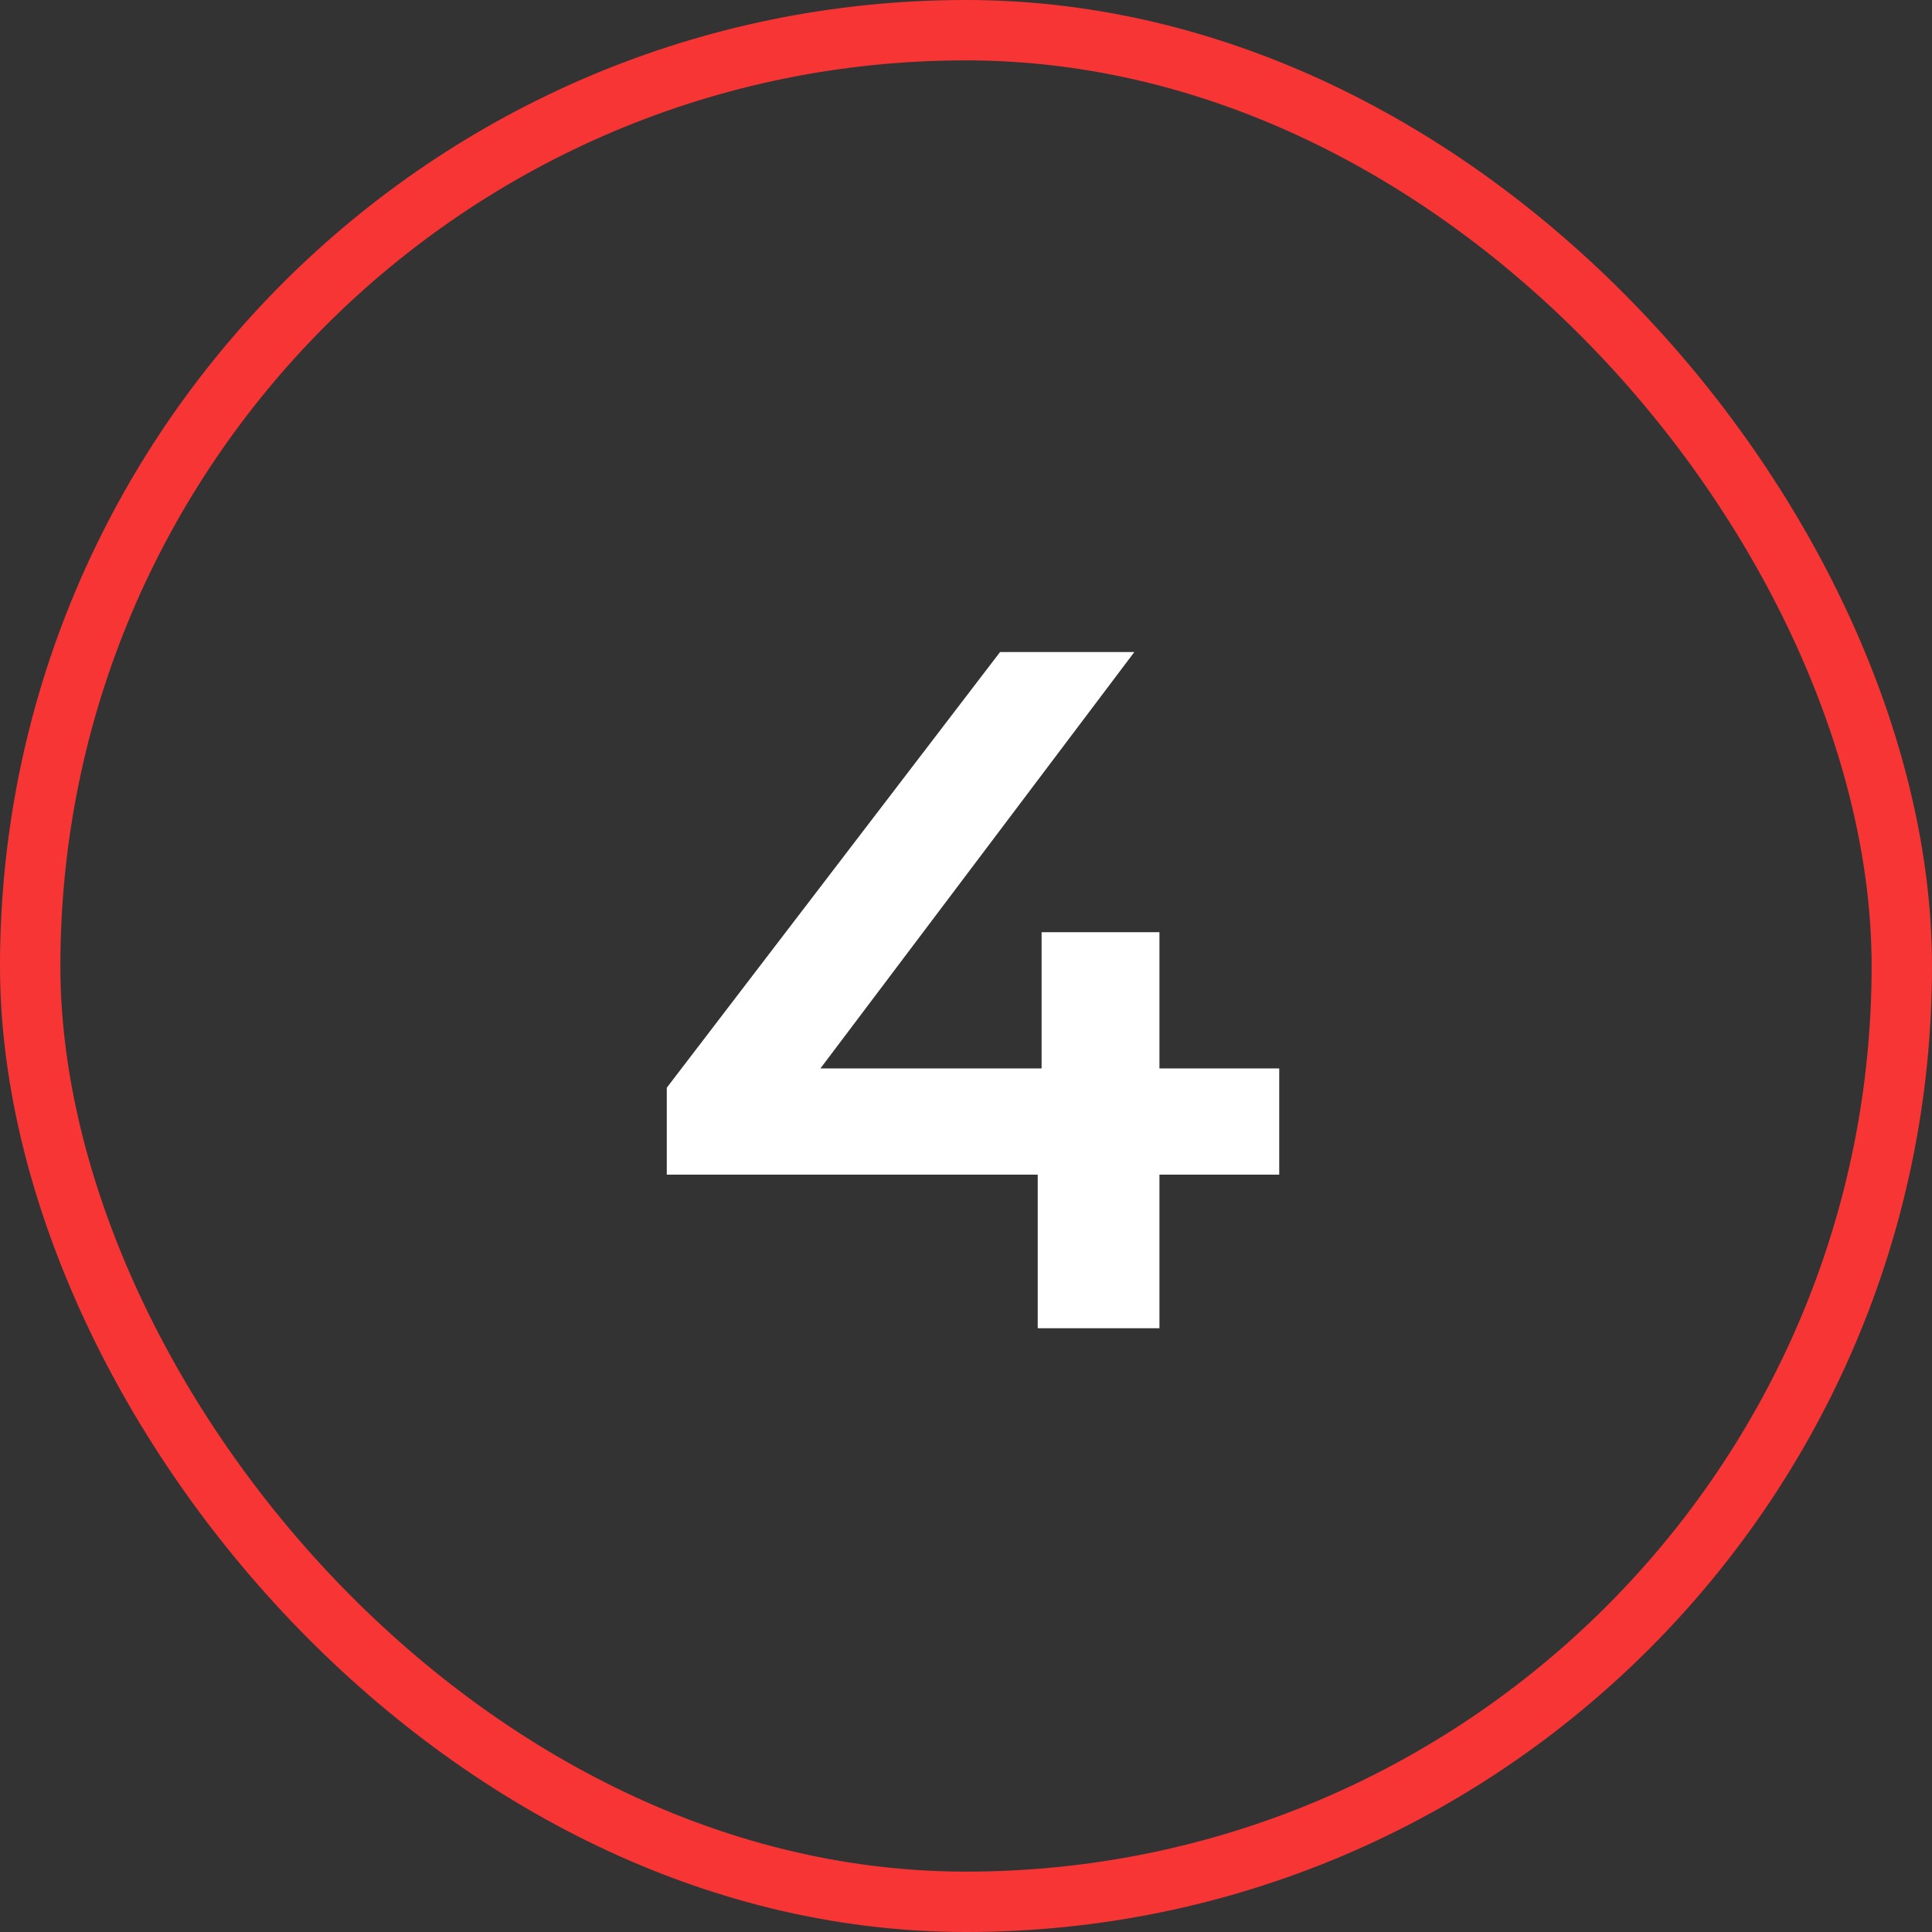
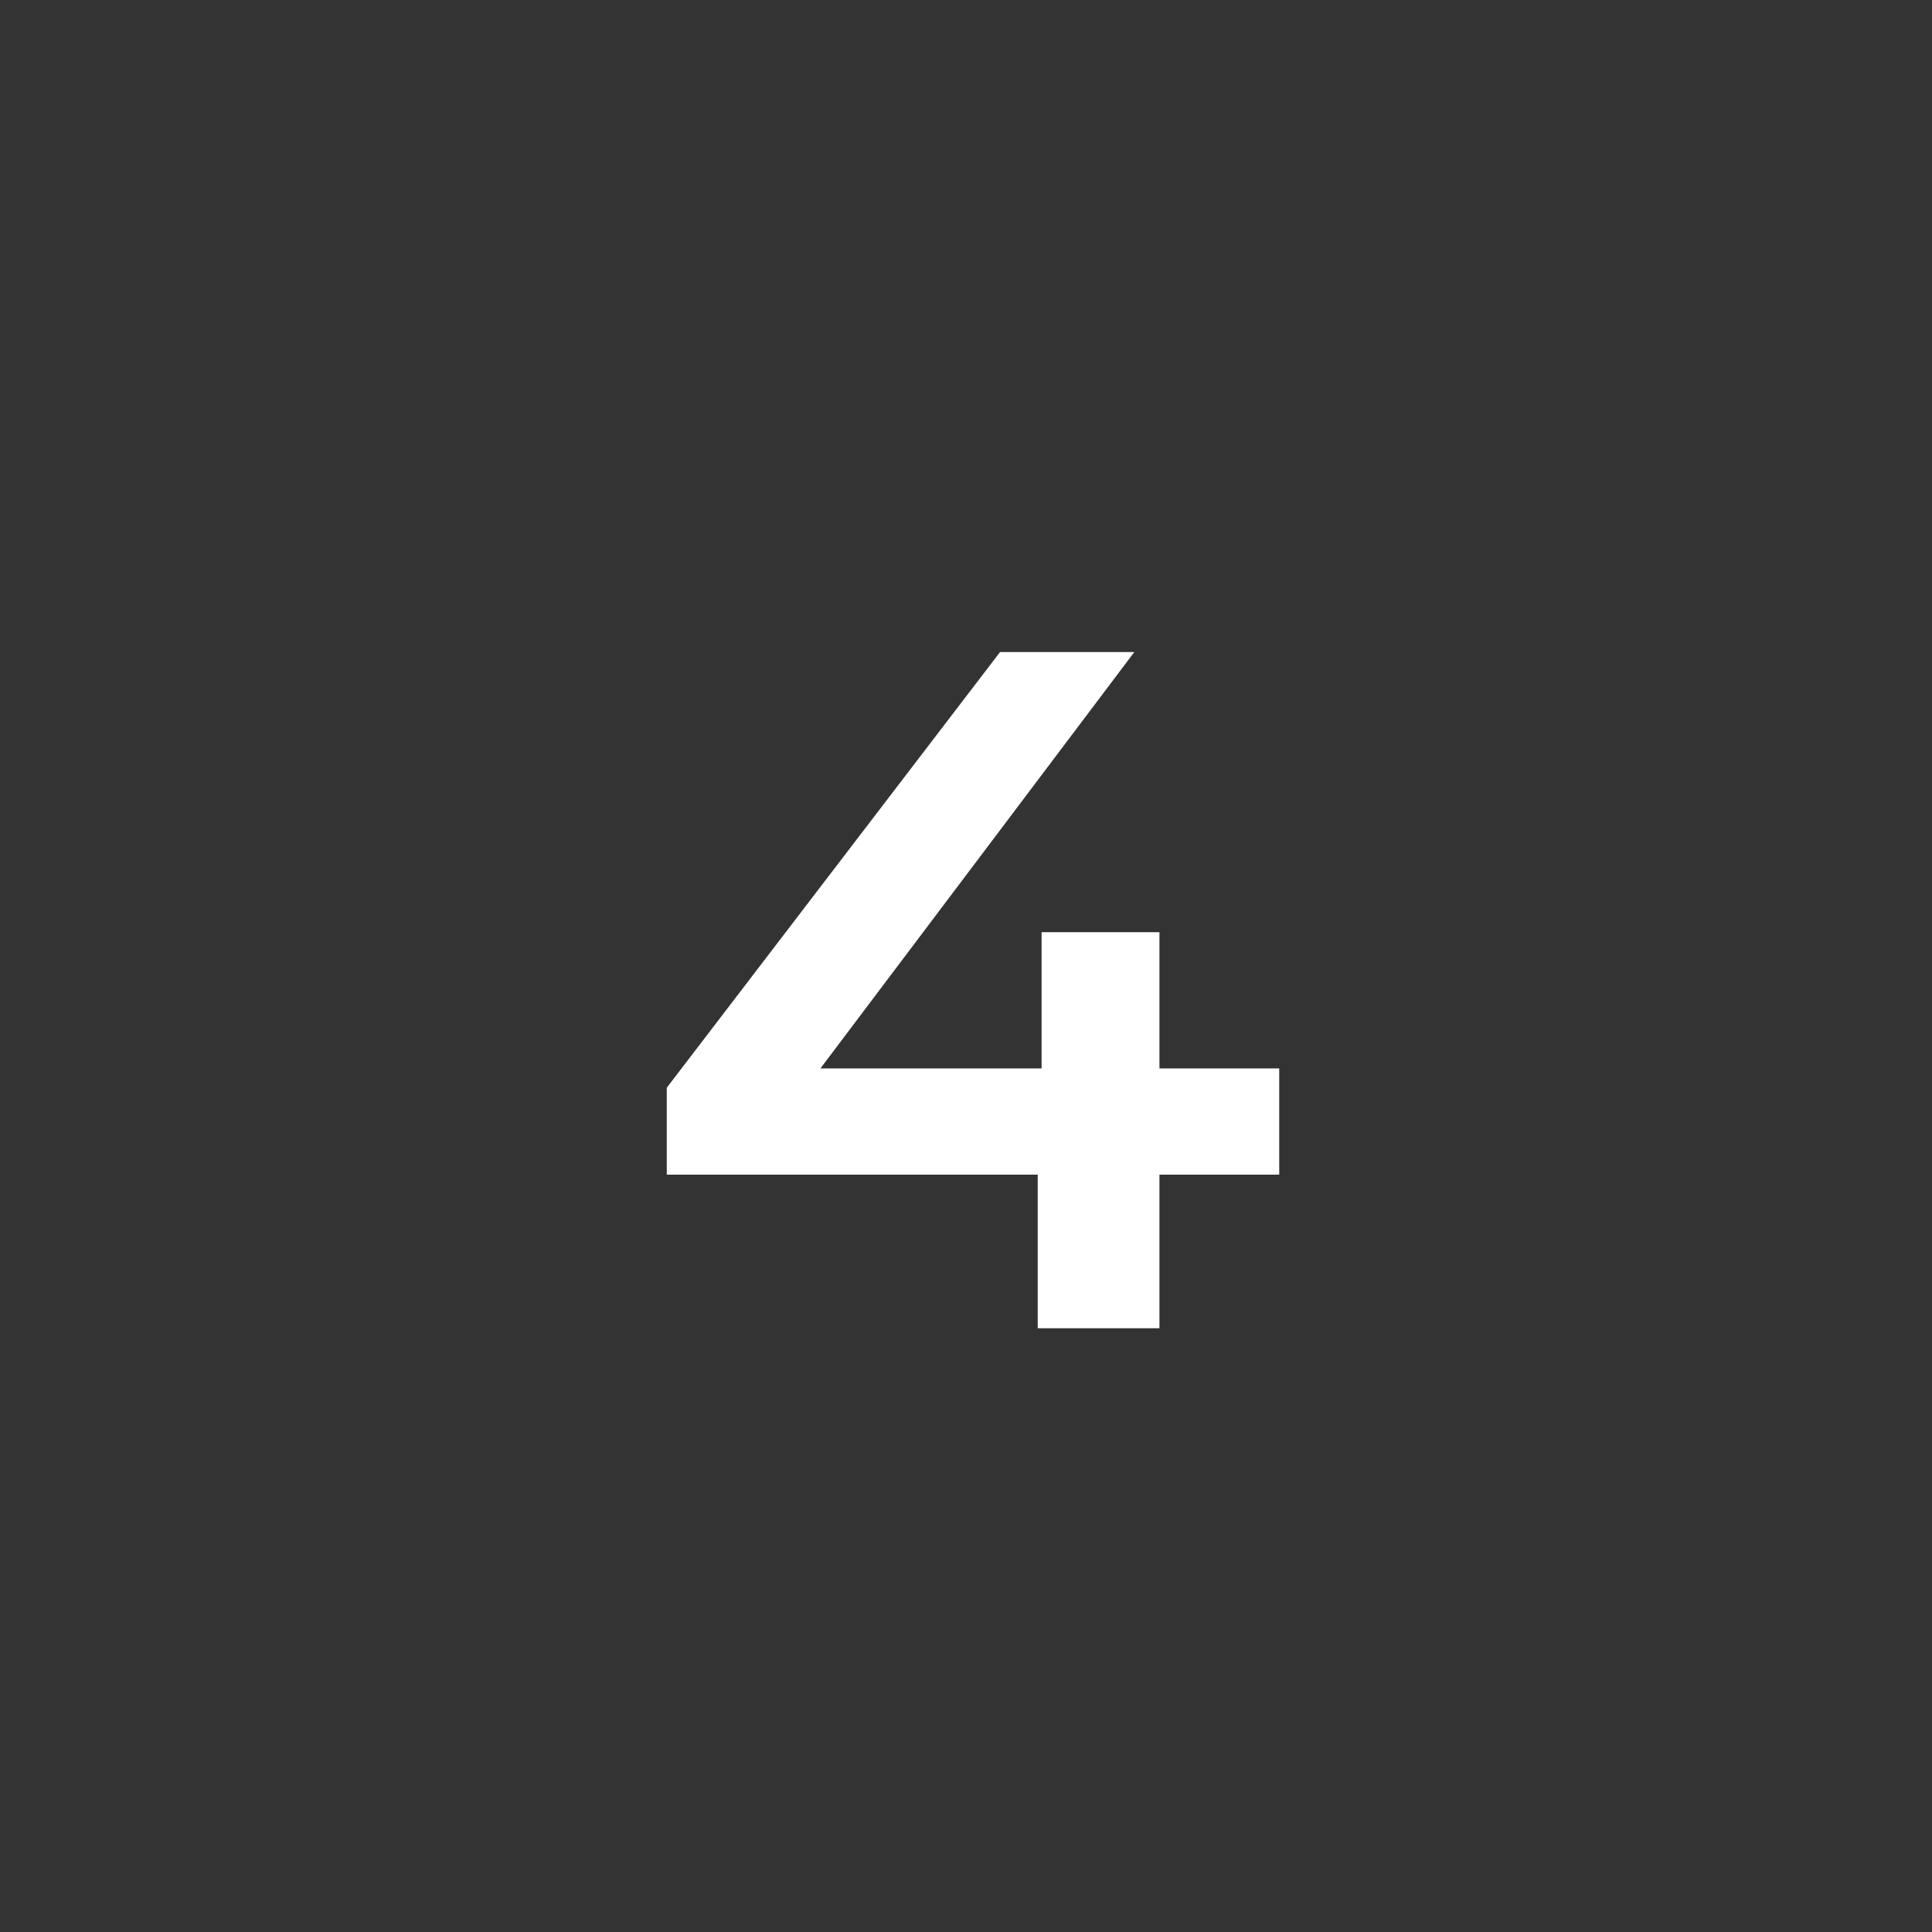
<svg xmlns="http://www.w3.org/2000/svg" width="32" height="32" viewBox="0 0 32 32" fill="none">
  <rect x="0" y="0" width="32" height="32" fill="#333333" stroke="none" />
-   <rect x="0.5" y="0.5" width="31" height="31" rx="15.5" stroke="#F73535" />
  <path d="M11.044 19.456V18.016L16.564 10.8H18.788L13.348 18.016L12.308 17.696H21.188V19.456H11.044ZM17.188 22V19.456L17.252 17.696V15.44H19.204V22H17.188Z" fill="white" />
</svg>